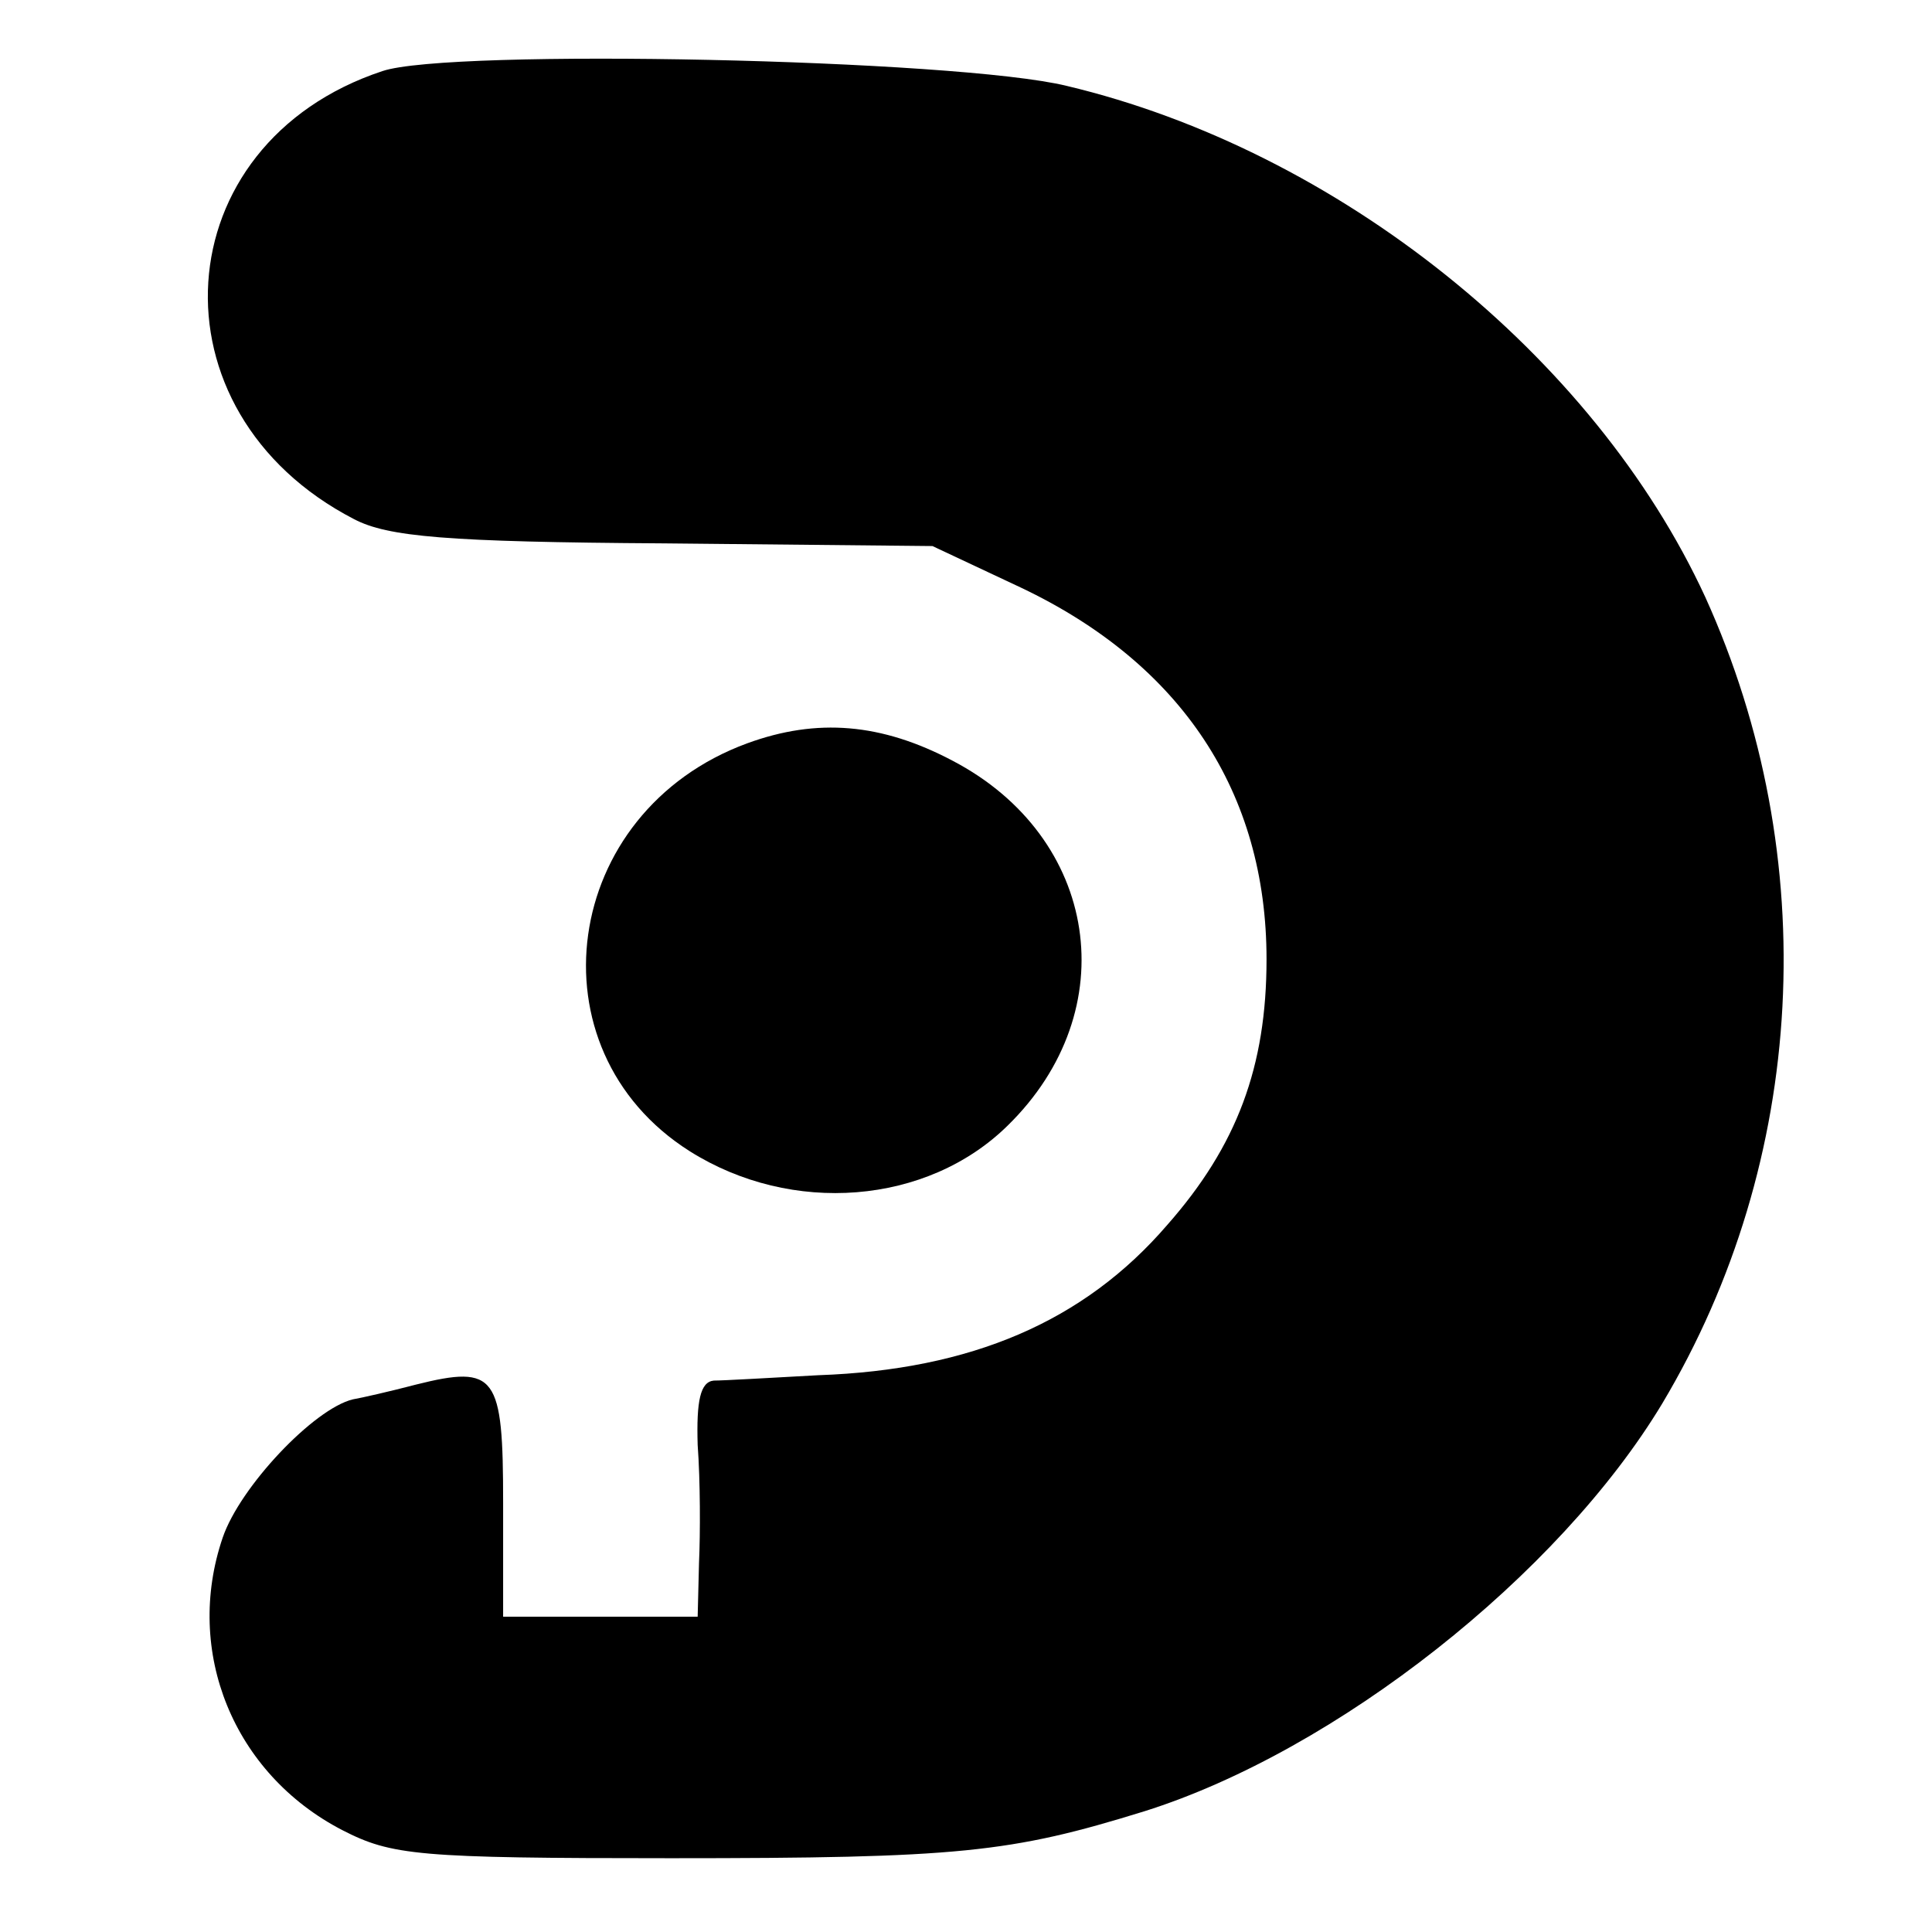
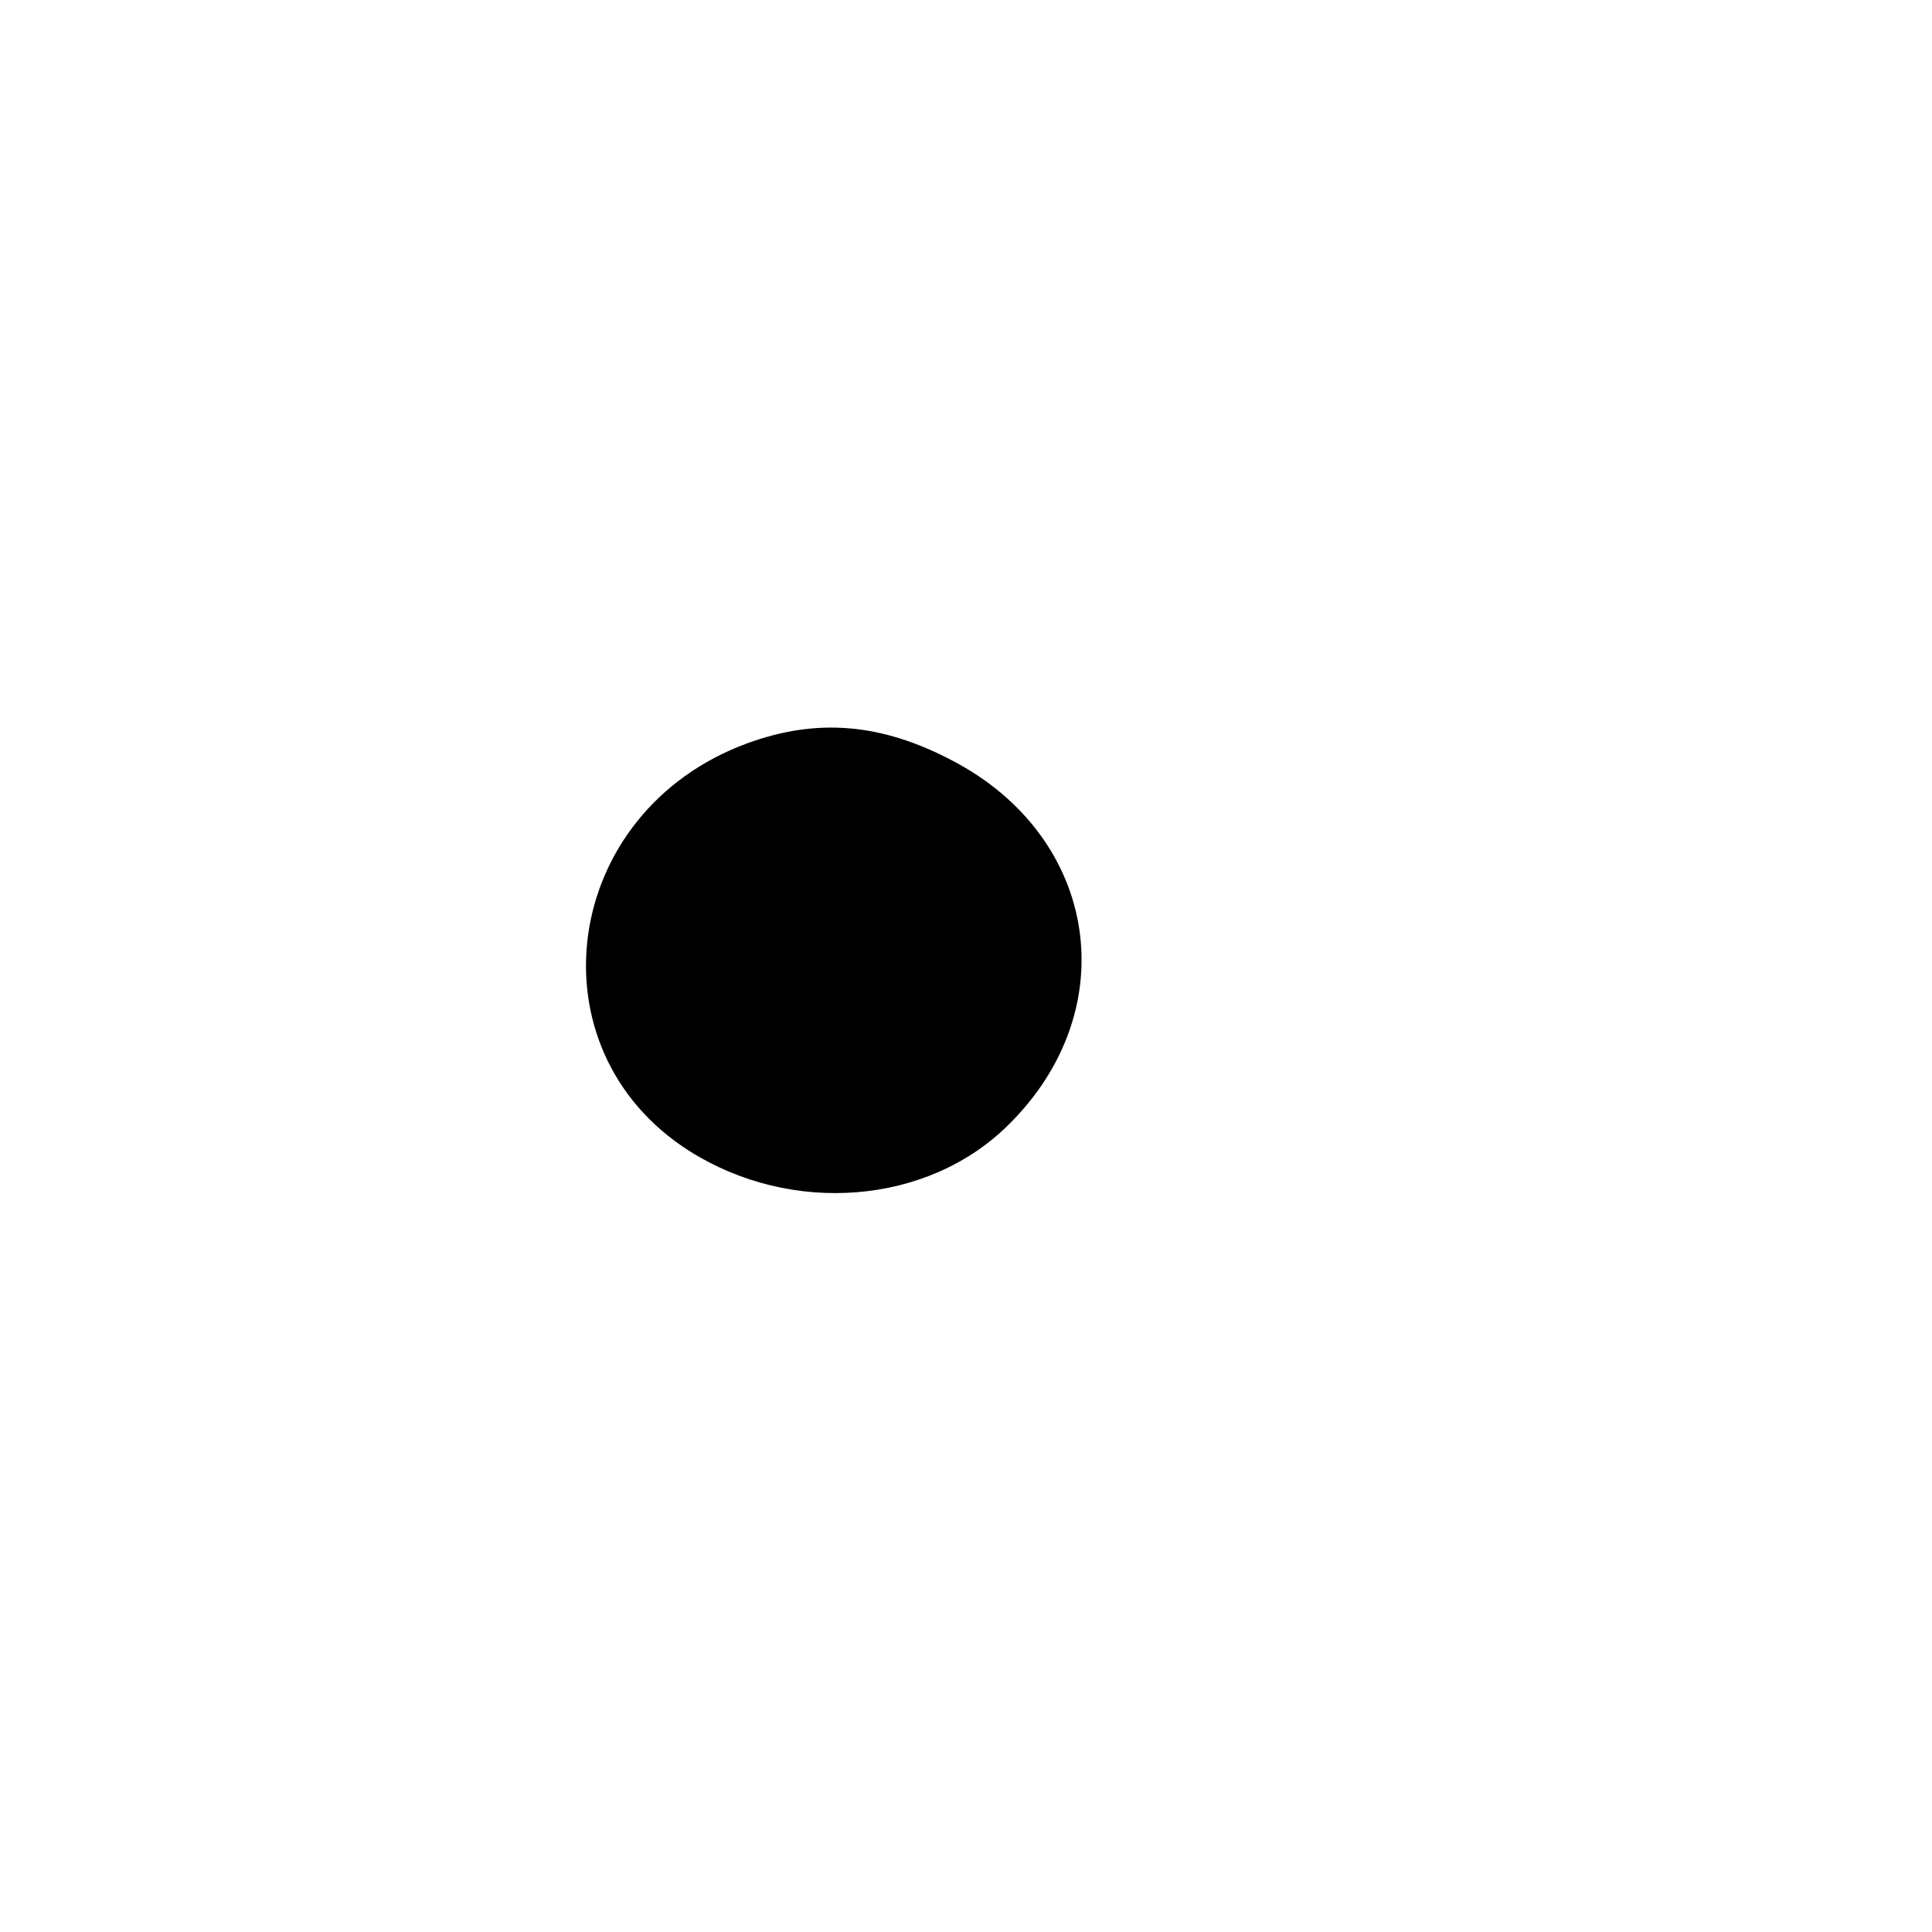
<svg xmlns="http://www.w3.org/2000/svg" version="1.0" width="144pt" height="144pt" viewBox="0 0 144 144" preserveAspectRatio="xMidYMid meet">
  <g transform="translate(0,144) scale(0.1,-0.1)" fill="#000000" stroke="none">
-     <path d="M285 1387 c-163 -54 -176 -254 -21 -334 25 -13 68 -17 231 -18 l200 -2 66 -31 c120 -57 183 -153 183 -277 0 -80 -22 -139 -74 -198 -62 -72 -146 -108 -260 -112 -36 -2 -71 -4 -78 -4 -10 -1 -13 -15 -12 -48 2 -27 2 -66 1 -88 l-1 -40 -72 0 -73 0 0 85 c0 95 -5 103 -65 88 -19 -5 -41 -10 -47 -11 -29 -7 -84 -65 -97 -103 -29 -85 8 -176 89 -218 37 -19 56 -21 245 -21 215 0 253 4 353 35 143 45 309 176 386 304 108 181 120 407 32 601 -83 180 -274 333 -476 381 -82 20 -460 28 -510 11z" />
    <path d="M557 886 c-139 -51 -163 -228 -43 -304 76 -48 177 -40 237 19 88 86 68 215 -41 272 -53 28 -101 32 -153 13z" />
  </g>
</svg>